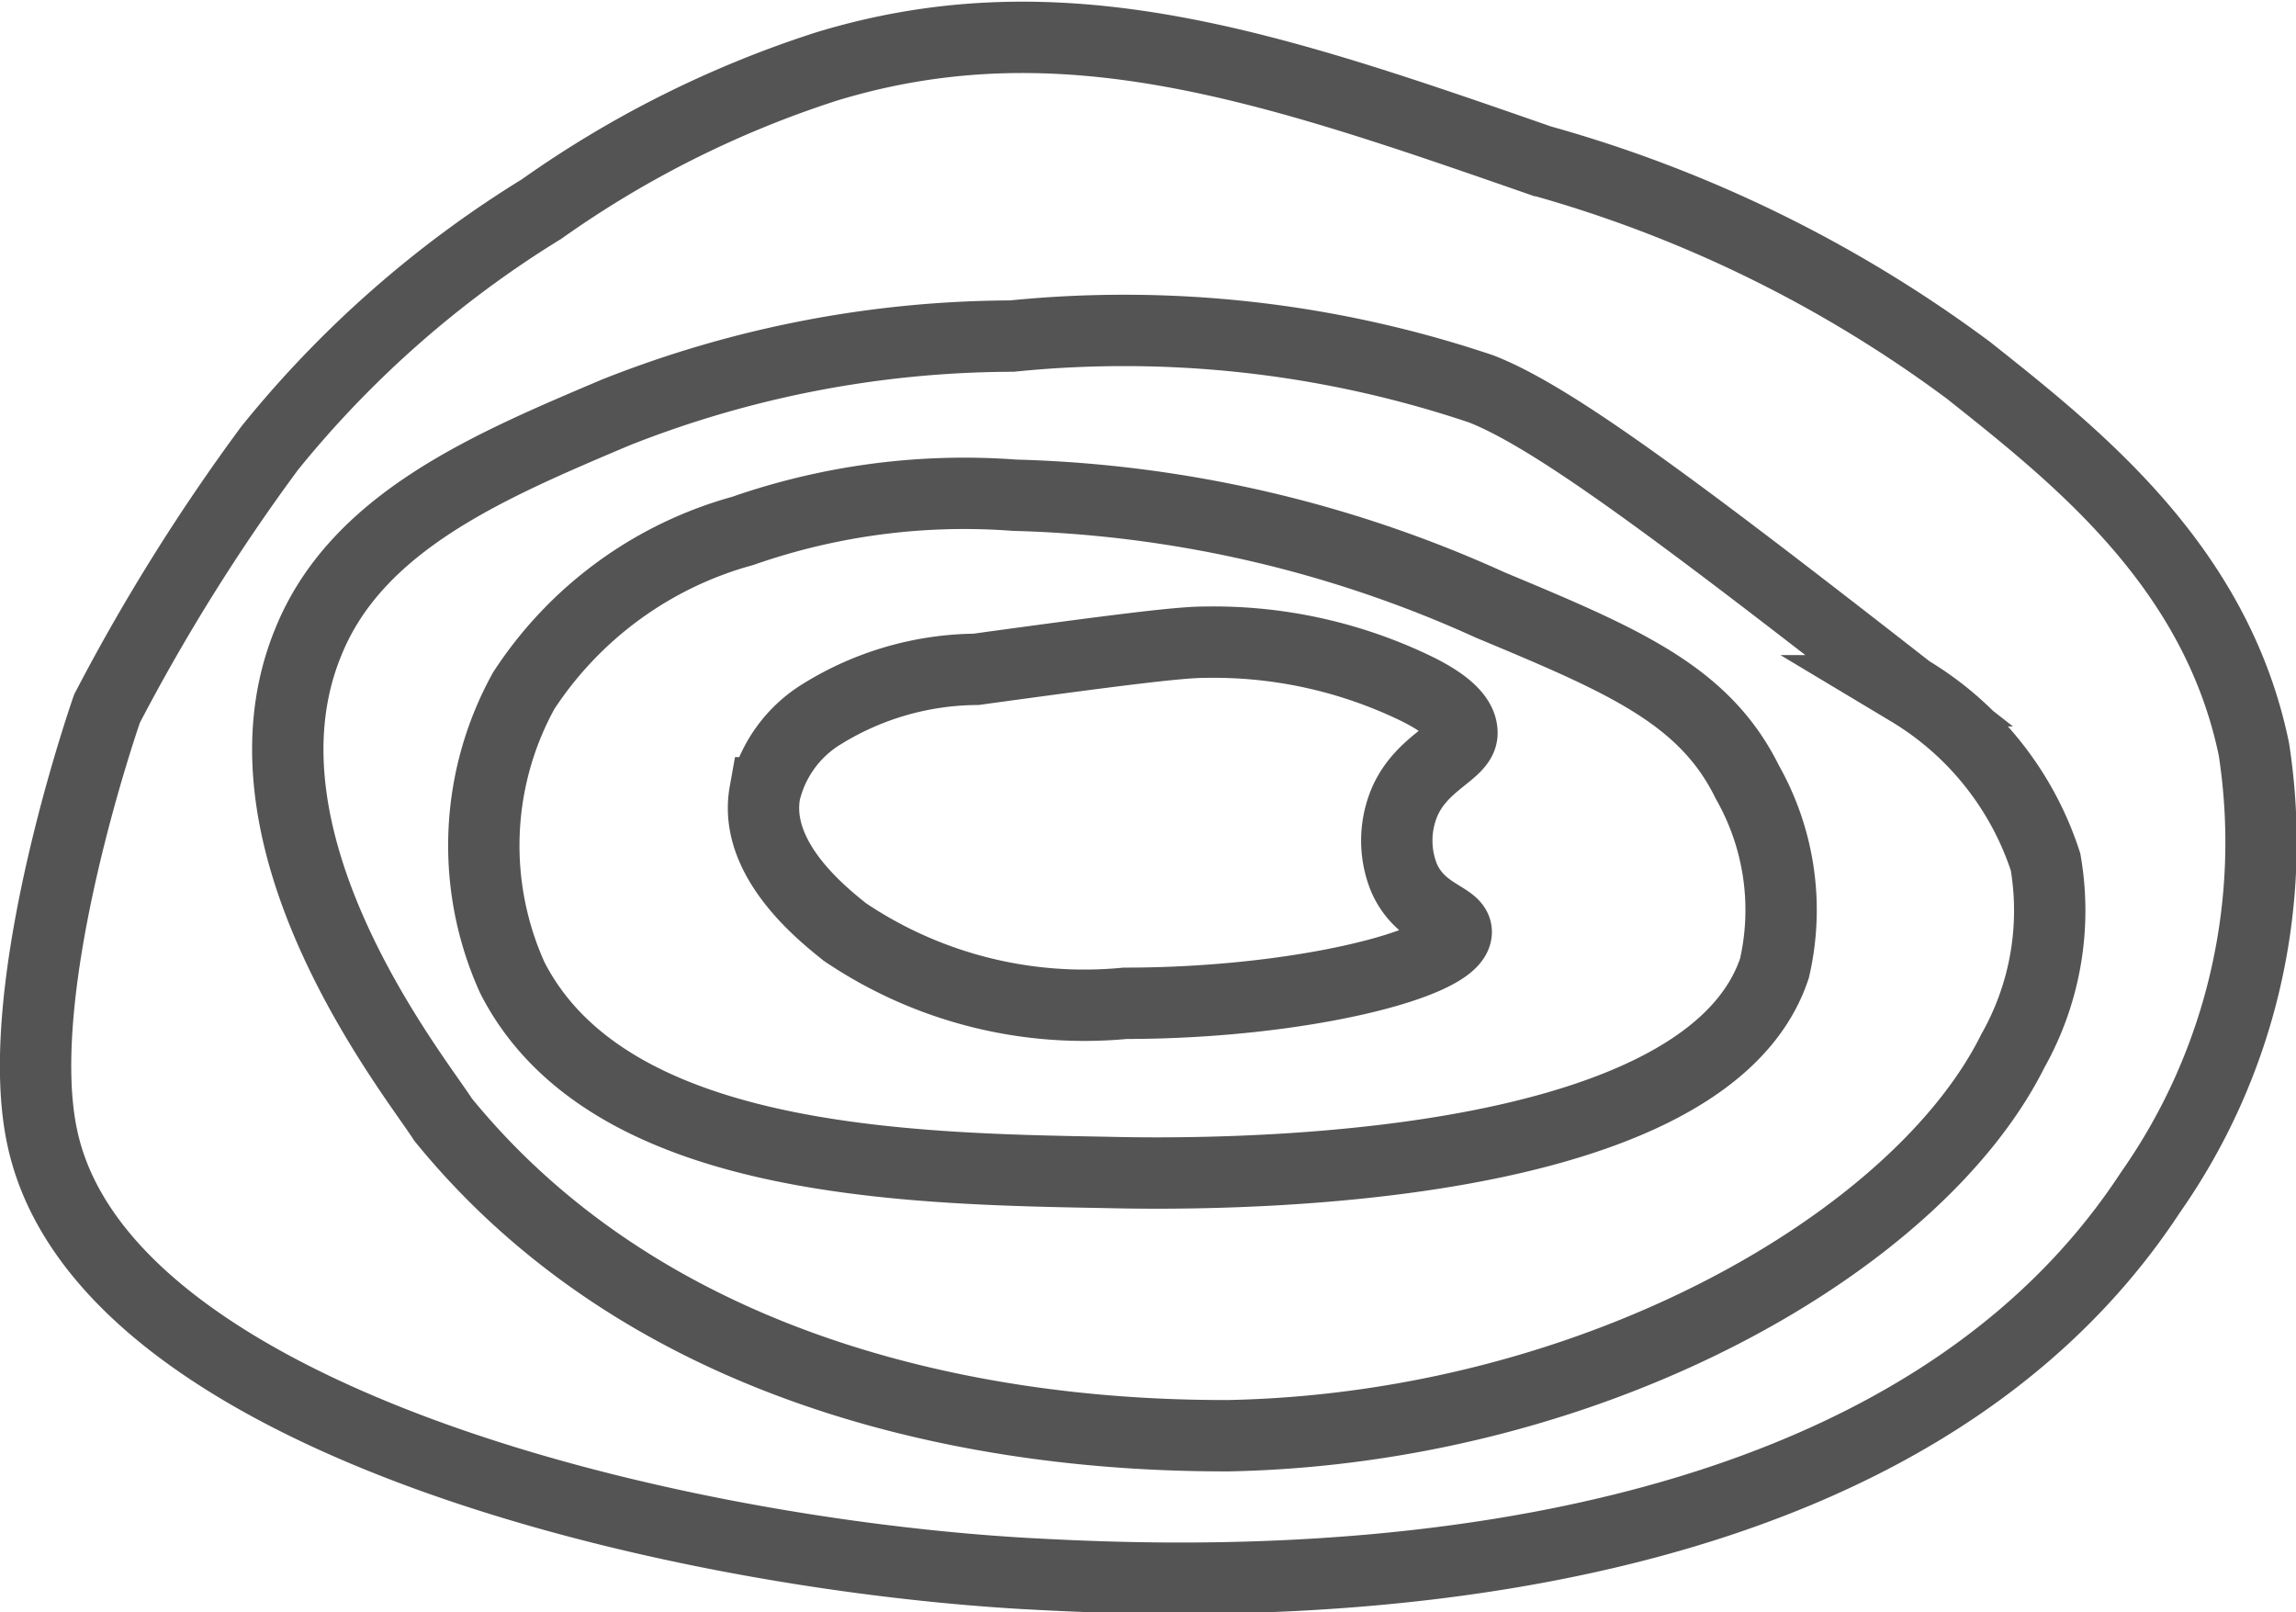
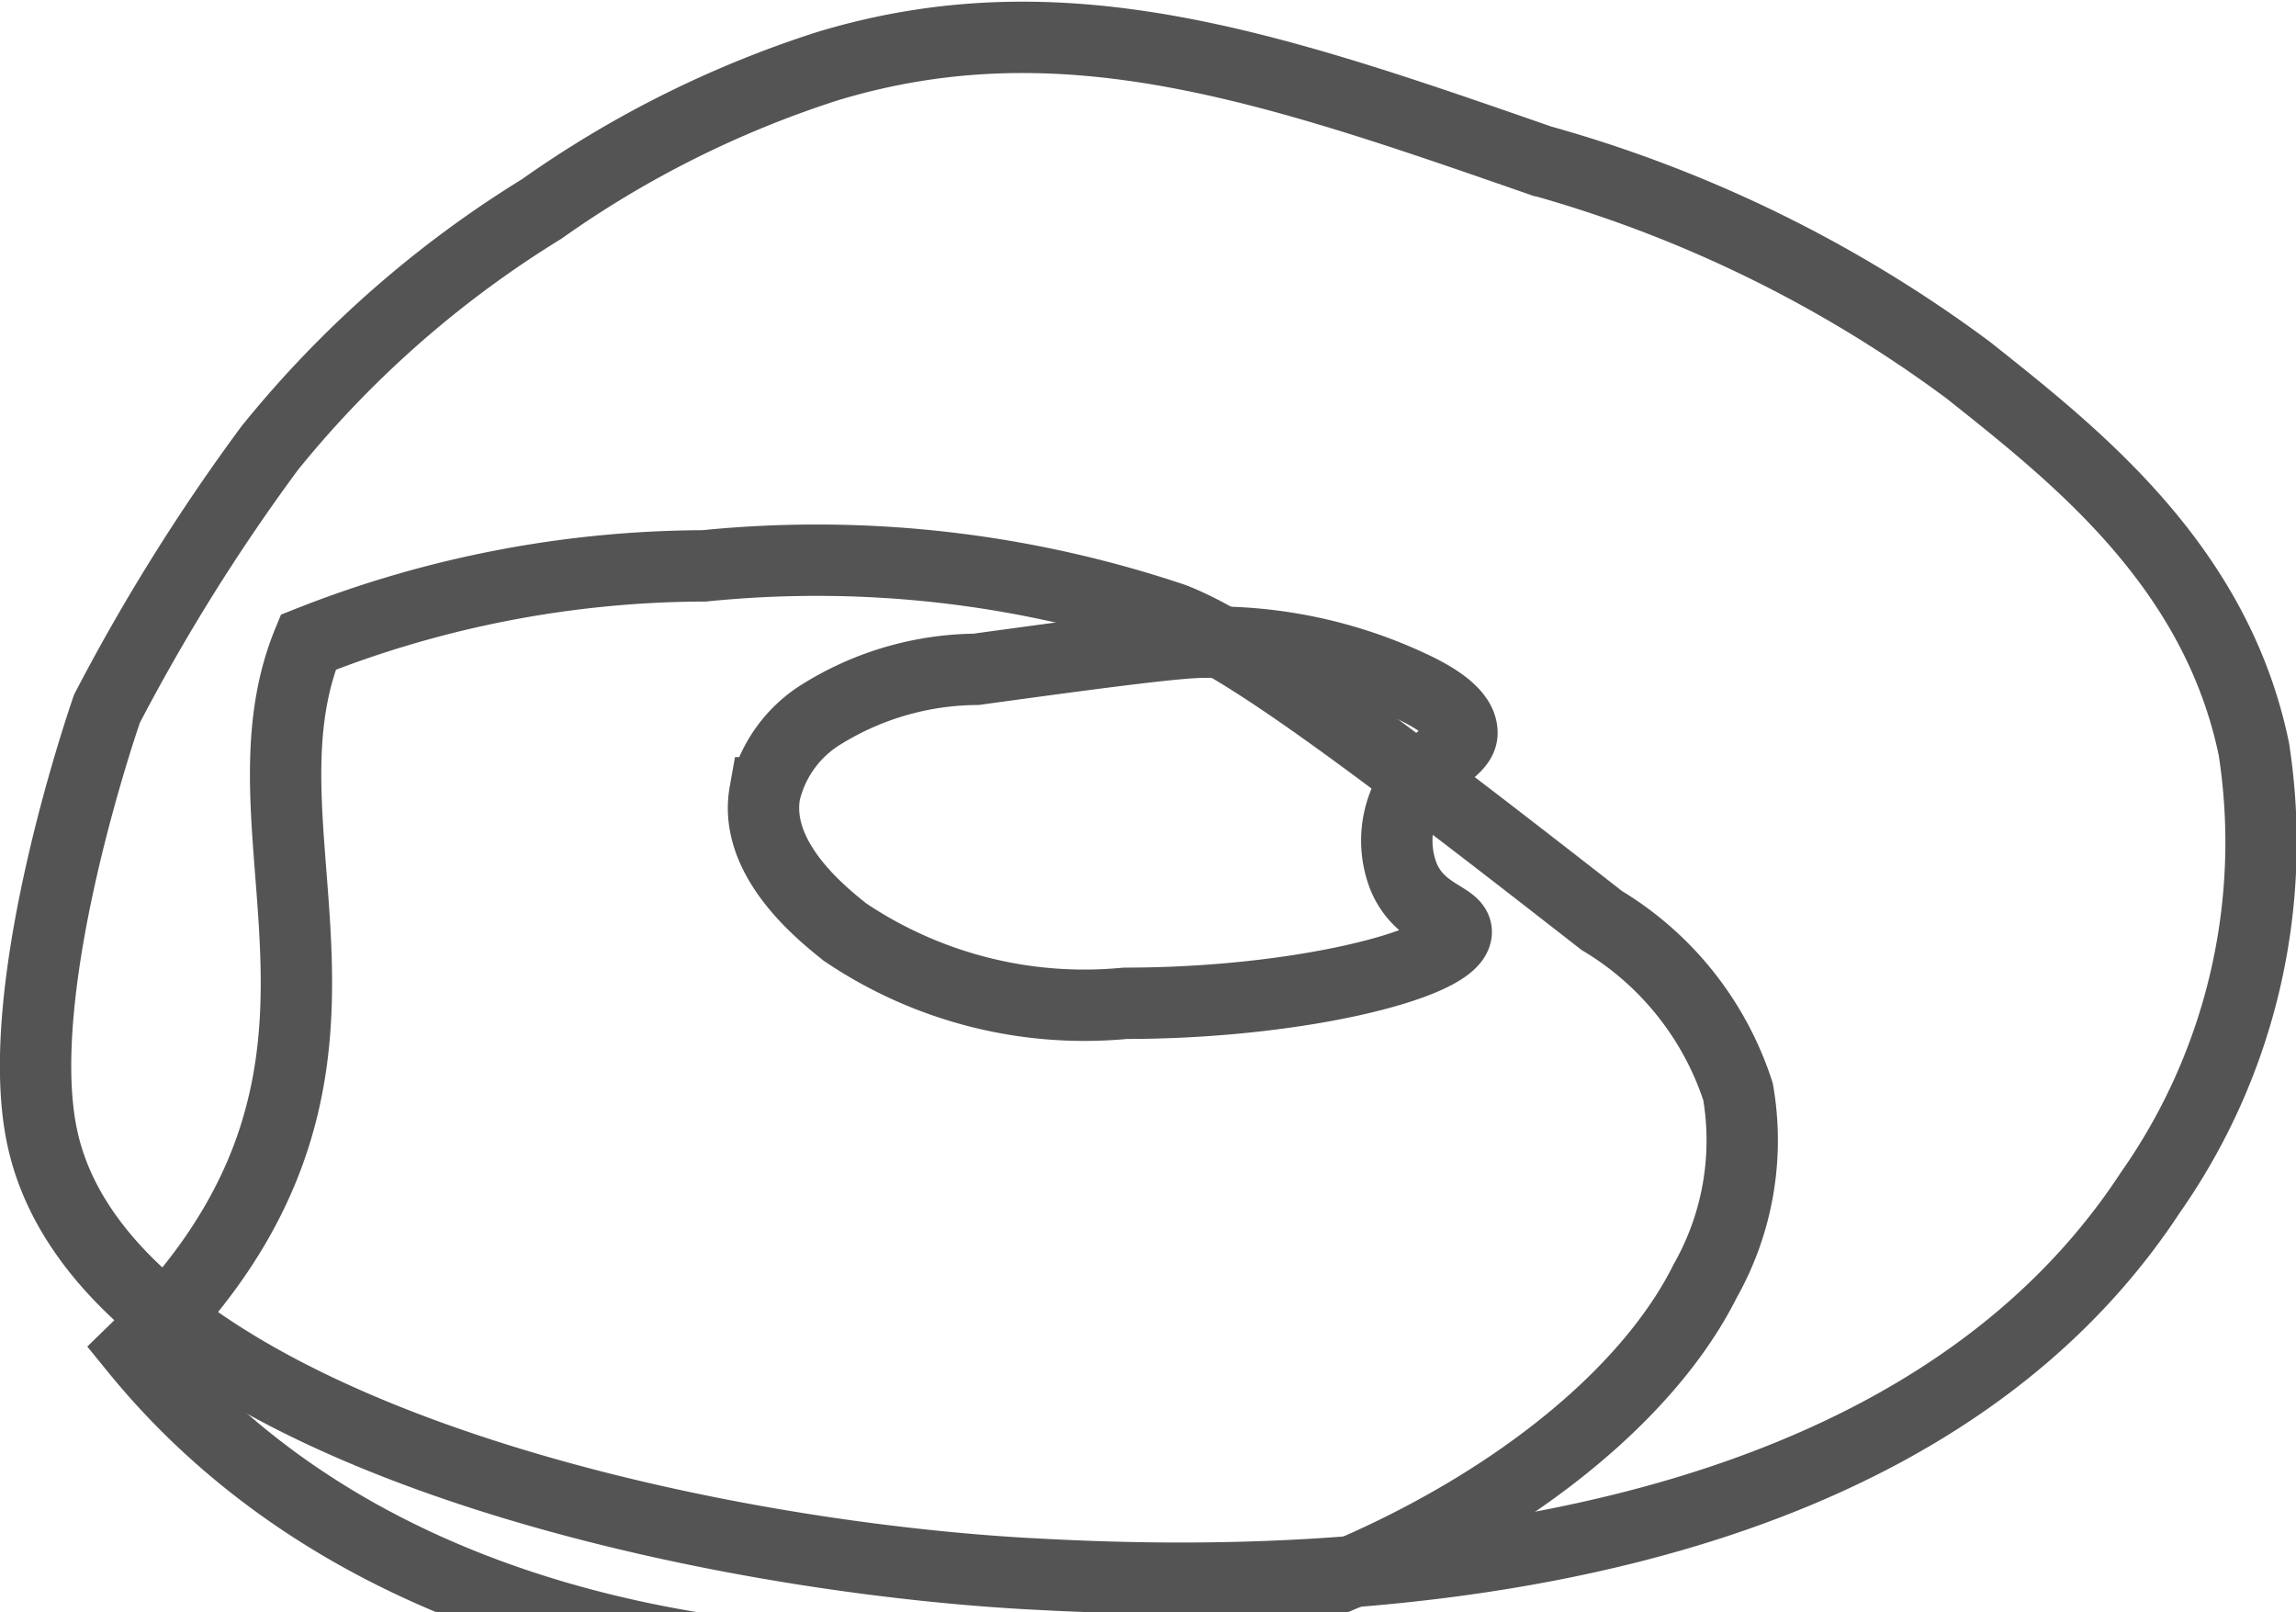
<svg xmlns="http://www.w3.org/2000/svg" viewBox="0 0 32.18 22.59">
  <defs>
    <style>.cls-1{fill:none;stroke:#545454;stroke-miterlimit:10;}</style>
  </defs>
  <g id="Layer_2" data-name="Layer 2">
    <g id="chob">
      <path class="cls-1" d="M1.5,9.93h0A27.61,27.61,0,0,1,3.78,6.28,15,15,0,0,1,7.59,2.93a14.67,14.67,0,0,1,4-2c3.29-1,6.21,0,10,1.32a18.29,18.29,0,0,1,6,2.94c1.51,1.2,3.47,2.74,4,5.31a8.54,8.54,0,0,1-1.45,6.21c-3.93,6-13.55,5.46-15.79,5.34C9.24,21.75,1.41,19.85.59,15.93.14,13.81,1.5,9.93,1.5,9.93Z" />
      <path class="cls-1" d="M11.53,10a4.17,4.17,0,0,1,2.15-.62C15.57,9.12,16.52,9,16.87,9a6.52,6.52,0,0,1,3,.66c.26.13.63.35.62.62s-.59.41-.82,1a1.39,1.39,0,0,0,0,1c.22.54.74.57.74.78,0,.44-2.18,1-4.64,1a6,6,0,0,1-3.93-1c-.27-.22-1.29-1-1.12-1.95A1.77,1.77,0,0,1,11.53,10Z" />
-       <path class="cls-1" d="M7.34,9.68a5.36,5.36,0,0,1,3.07-2.24,9.42,9.42,0,0,1,3.81-.5,17.18,17.18,0,0,1,6.67,1.54c1.87.78,3,1.26,3.6,2.48a3.63,3.63,0,0,1,.38,2.61c-1,3-8.15,2.89-9.37,2.86-2.85-.05-7-.14-8.32-2.73A4.49,4.49,0,0,1,7.34,9.68Z" />
-       <path class="cls-1" d="M4.32,9C5,7.31,6.86,6.53,8.63,5.78a15.17,15.17,0,0,1,5.55-1.07,15.68,15.68,0,0,1,6.58.74c1,.39,2.72,1.67,6,4.23a4.37,4.37,0,0,1,1.91,2.4,4,4,0,0,1-.46,2.65c-1.33,2.67-5.86,5.29-11,5.39-1.79,0-7.53-.17-11-4.43C5.83,15.09,3.17,11.8,4.32,9Z" />
+       <path class="cls-1" d="M4.32,9a15.17,15.17,0,0,1,5.55-1.07,15.68,15.68,0,0,1,6.58.74c1,.39,2.72,1.67,6,4.23a4.37,4.37,0,0,1,1.91,2.4,4,4,0,0,1-.46,2.65c-1.33,2.67-5.86,5.29-11,5.39-1.79,0-7.53-.17-11-4.43C5.83,15.09,3.17,11.8,4.32,9Z" />
    </g>
  </g>
</svg>